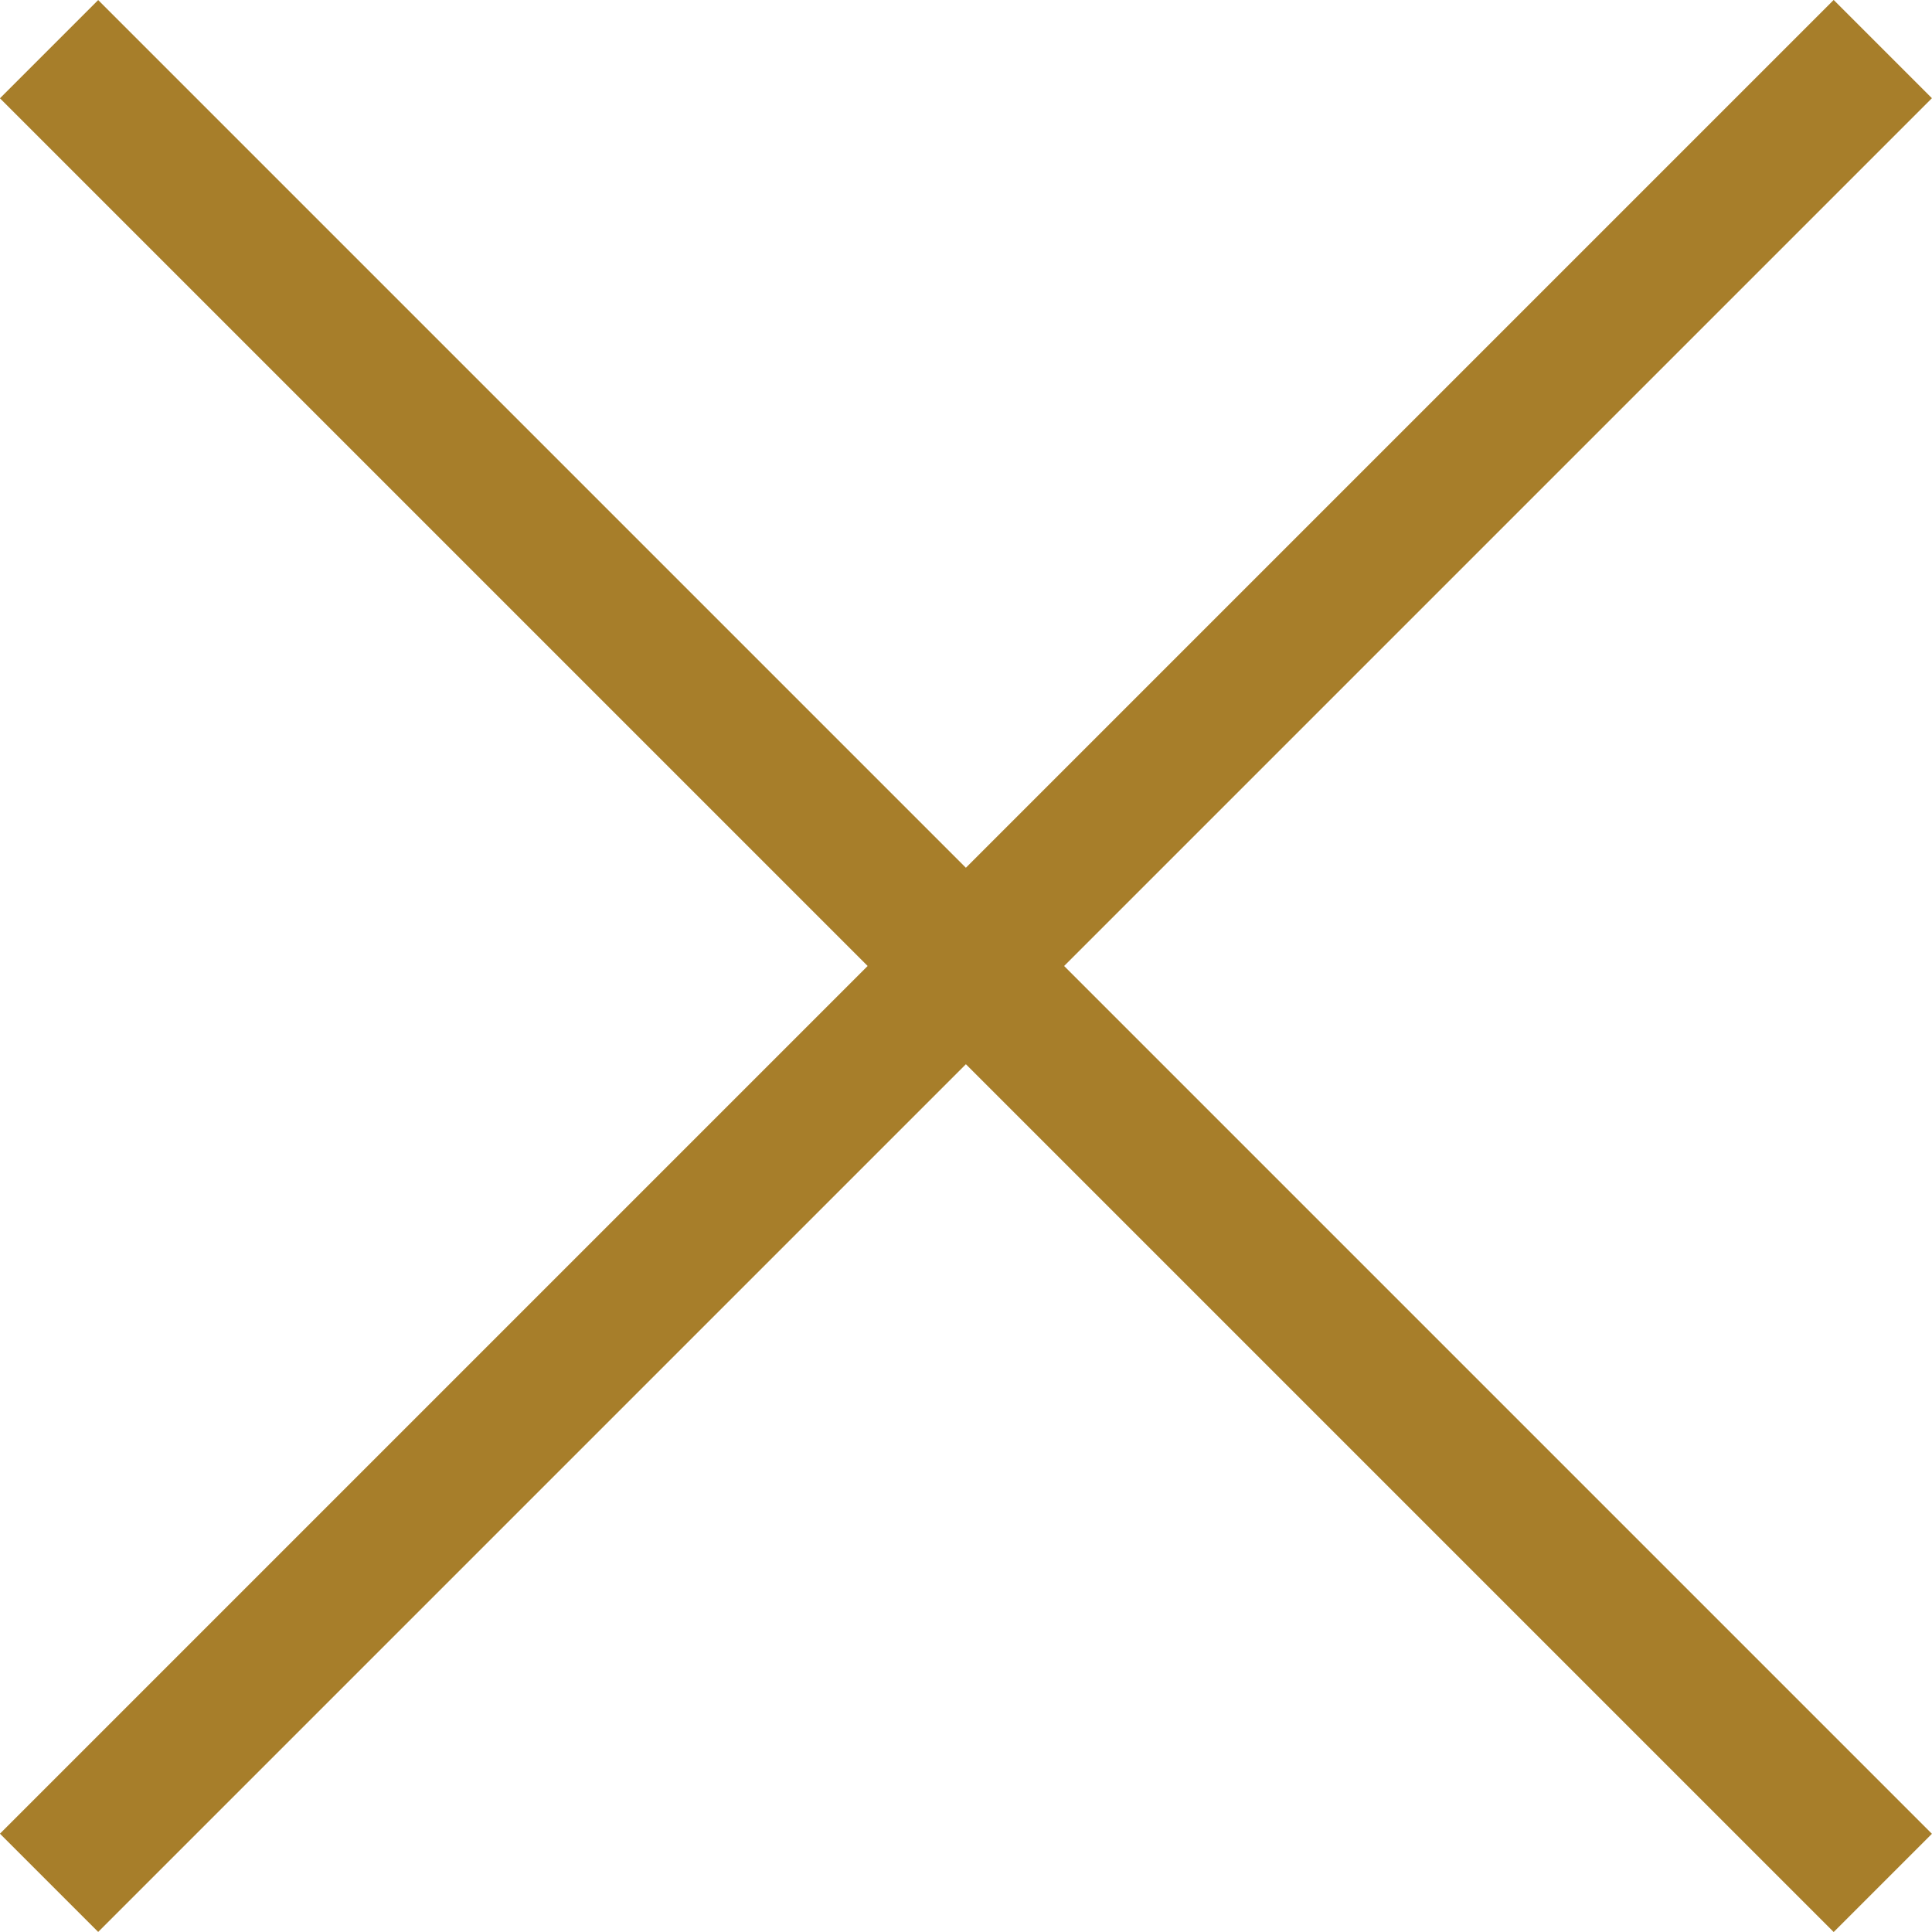
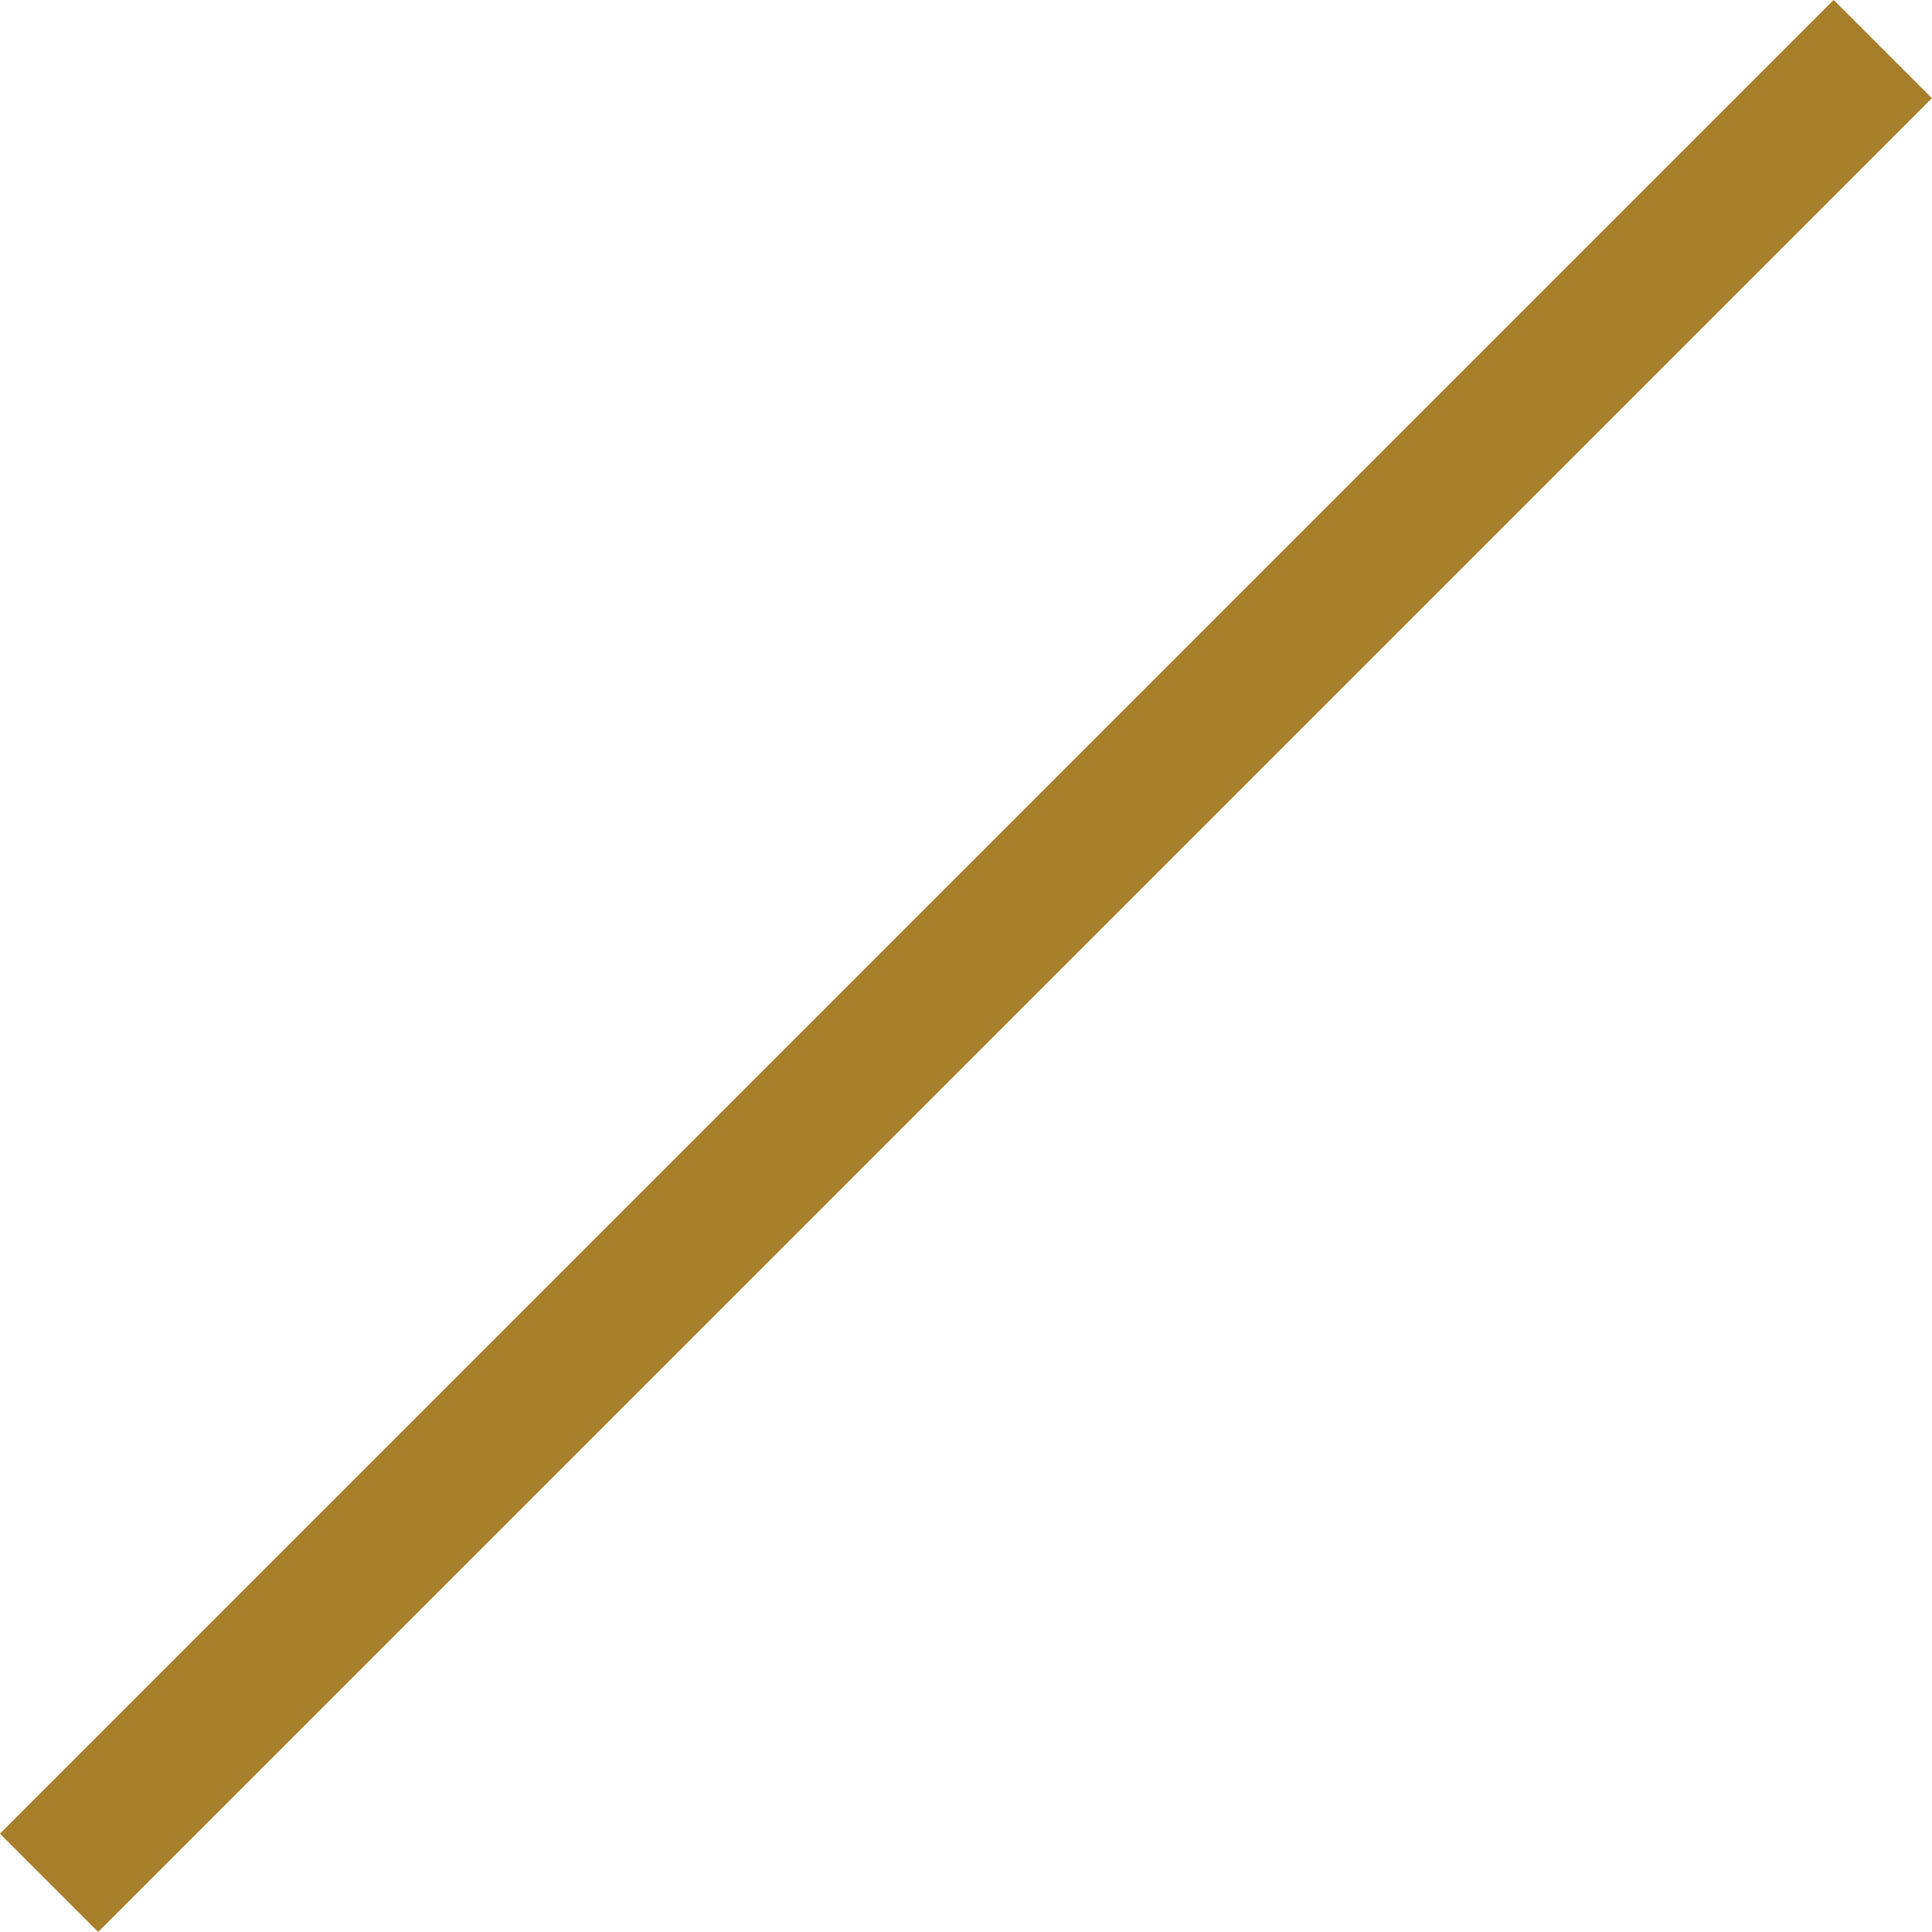
<svg xmlns="http://www.w3.org/2000/svg" width="20.86" height="20.86" viewBox="0 0 20.86 20.86">
  <g data-name="Grupo 11716">
    <path data-name="Línea 1619" transform="rotate(-45 24.804 9.525)" style="fill:none;stroke:#a77e2a;stroke-width:1.5px" d="M0 0h28" />
-     <path data-name="Línea 1643" transform="rotate(45 -.376 .905)" style="fill:none;stroke:#a77e2a;stroke-width:1.5px" d="M0 0h28" />
  </g>
</svg>